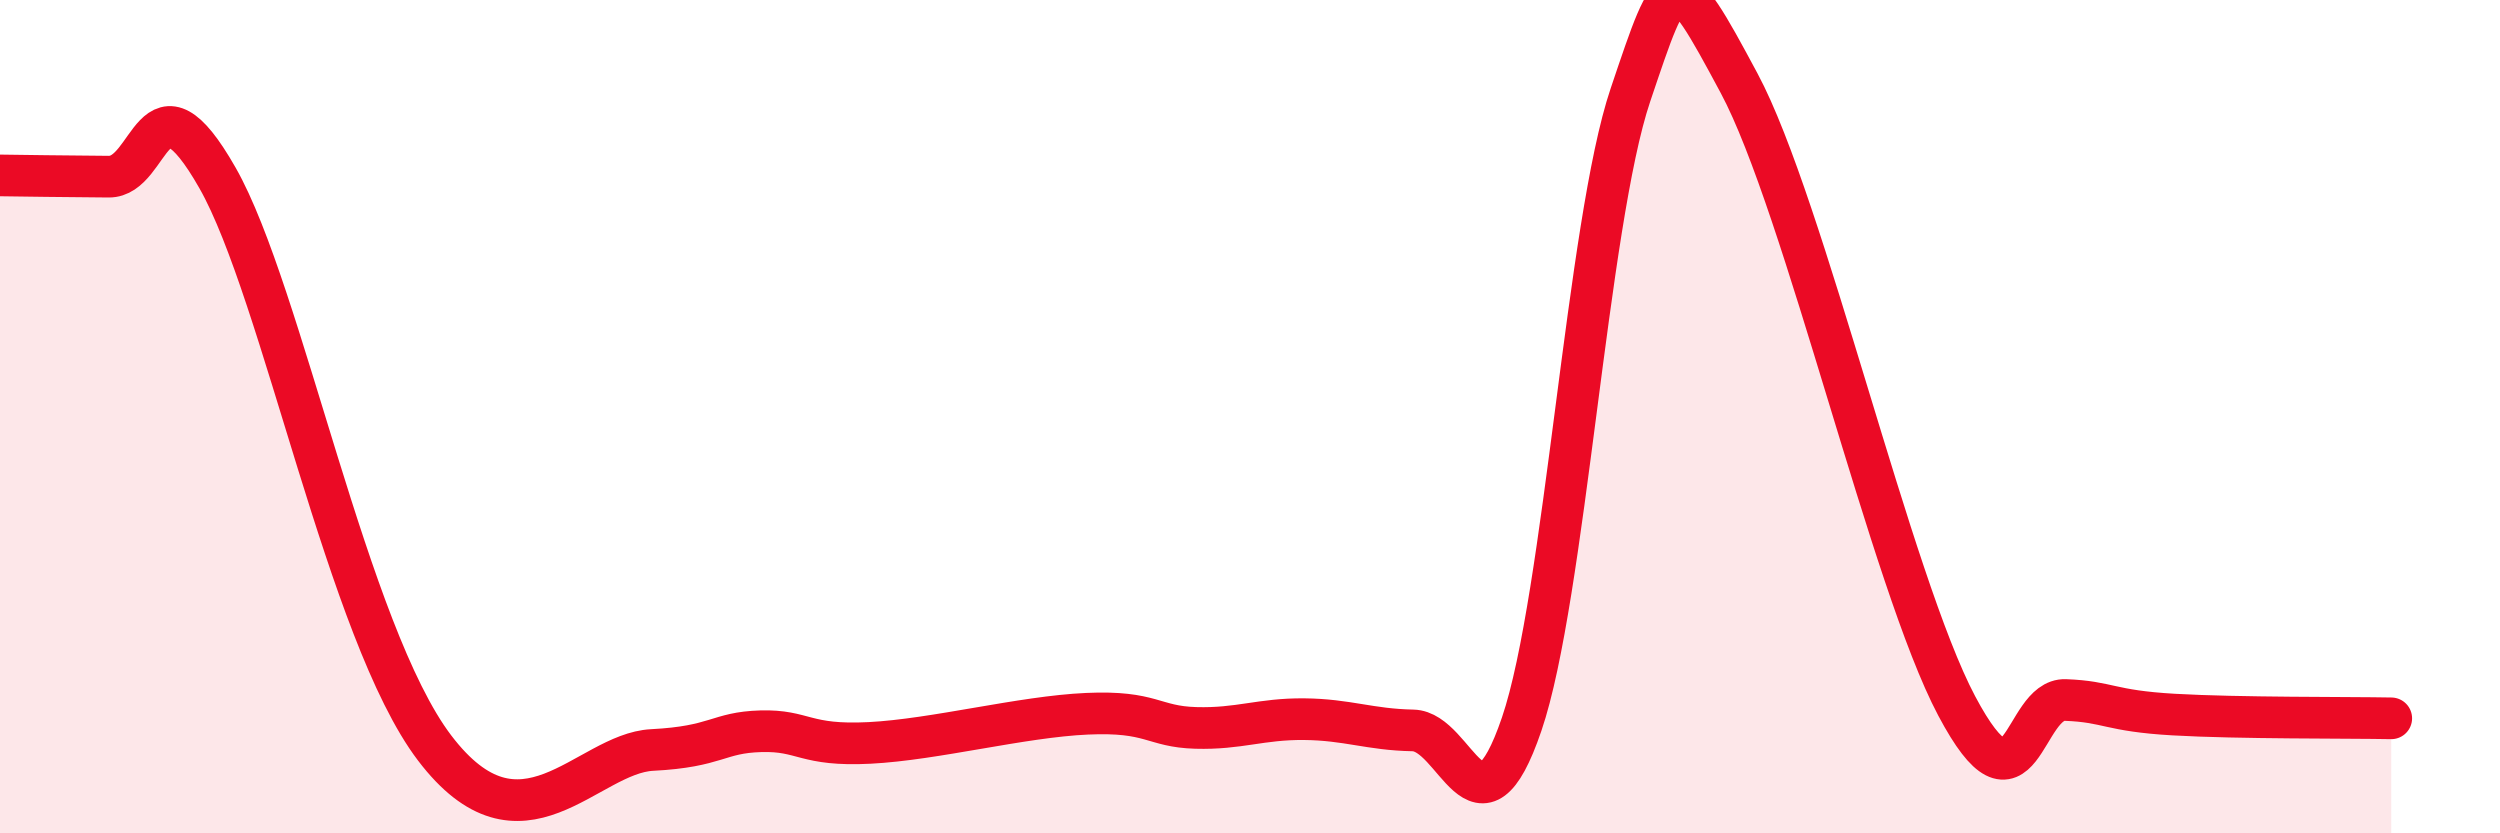
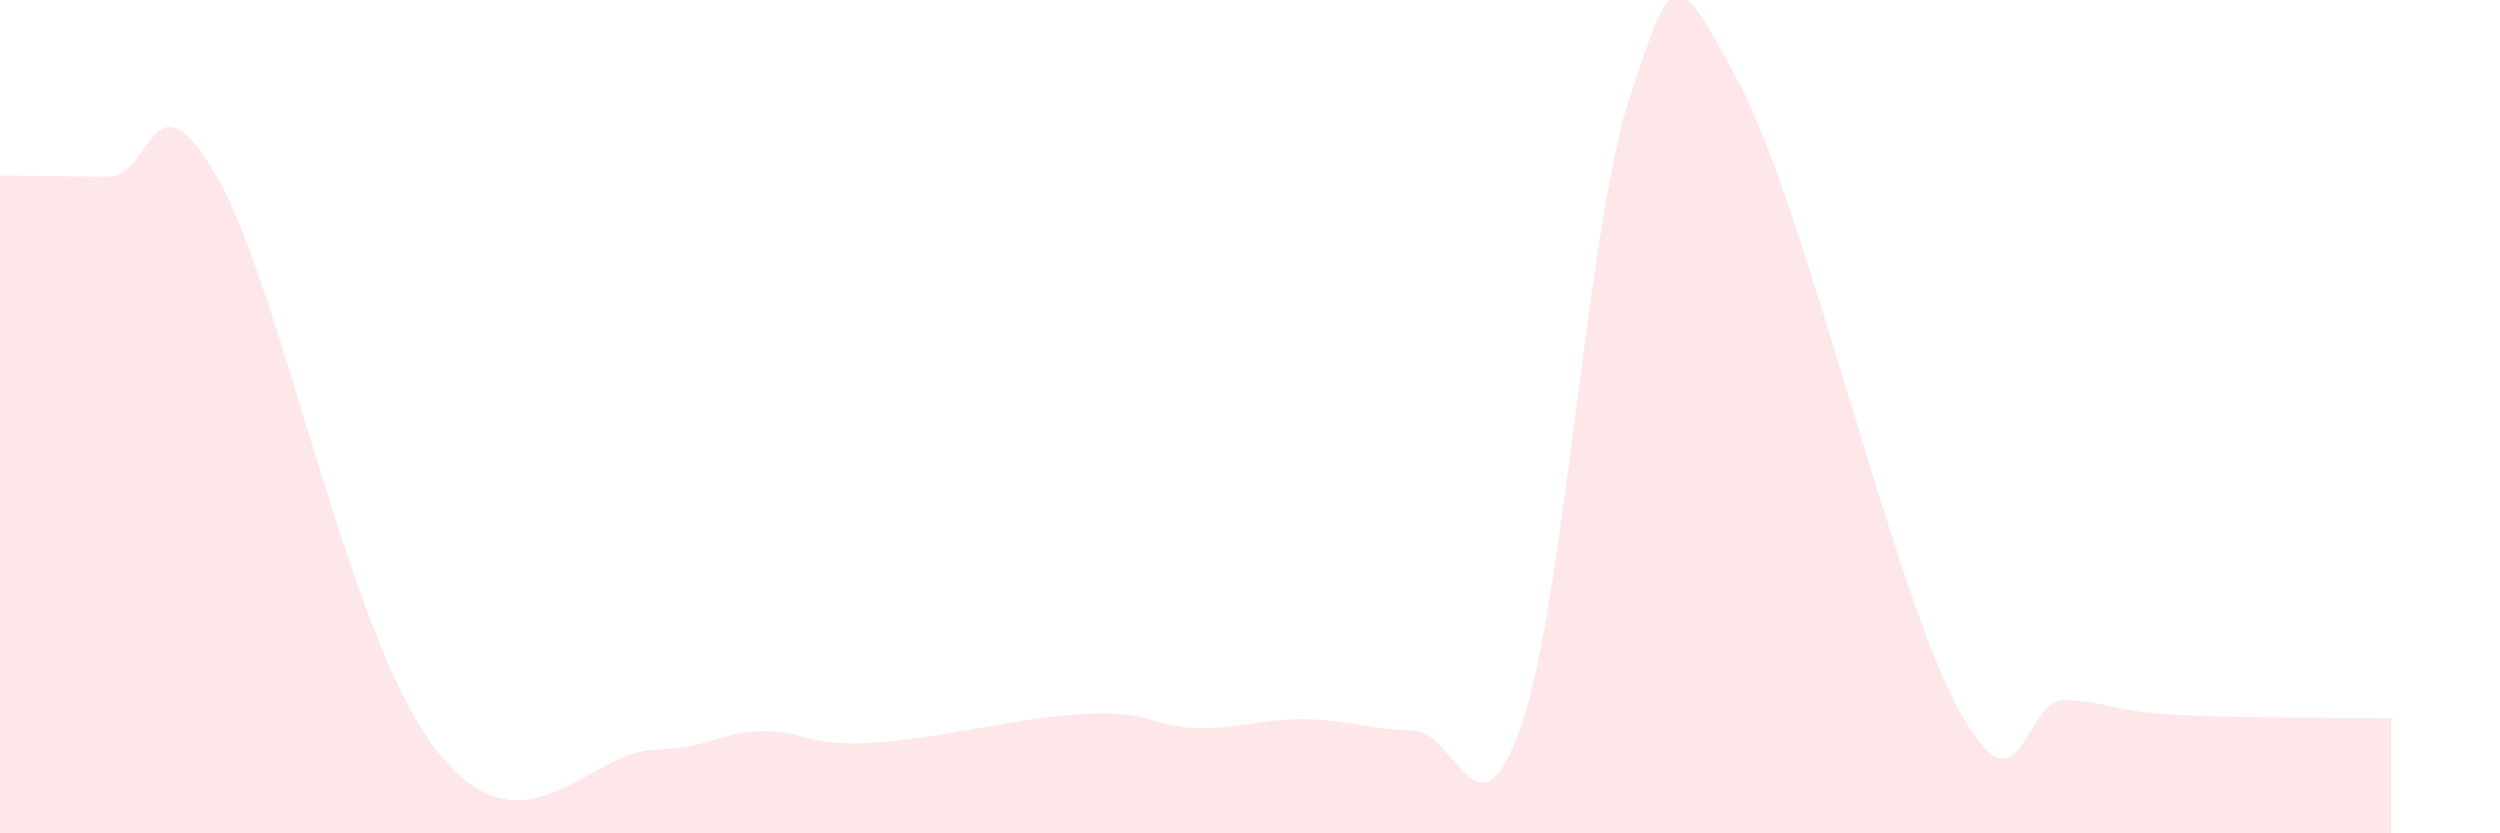
<svg xmlns="http://www.w3.org/2000/svg" width="60" height="20" viewBox="0 0 60 20">
  <path d="M 0,4.21 C 0.52,4.22 1.57,4.23 2.61,4.24 C 3.65,4.25 3.66,1.53 5.22,4.27 C 6.78,7.01 8.34,15.2 10.43,17.95 C 12.52,20.7 14.08,18.08 15.65,18 C 17.22,17.92 17.22,17.58 18.26,17.55 C 19.3,17.52 19.3,17.91 20.87,17.83 C 22.44,17.75 24.52,17.2 26.09,17.13 C 27.66,17.06 27.66,17.44 28.7,17.47 C 29.74,17.5 30.26,17.25 31.3,17.26 C 32.34,17.27 32.87,17.51 33.91,17.53 C 34.95,17.55 35.48,20.43 36.52,17.38 C 37.56,14.33 38.09,5.36 39.13,2.28 C 40.17,-0.8 40.17,-0.93 41.74,2 C 43.31,4.93 45.39,13.98 46.96,16.94 C 48.53,19.9 48.53,16.76 49.57,16.8 C 50.61,16.84 50.61,17.06 52.17,17.15 C 53.73,17.24 56.35,17.22 57.39,17.24L57.39 20L0 20Z" fill="#EB0A25" opacity="0.1" stroke-linecap="round" stroke-linejoin="round" />
-   <path d="M 0,4.21 C 0.52,4.22 1.57,4.23 2.61,4.24 C 3.65,4.25 3.66,1.53 5.22,4.27 C 6.78,7.01 8.34,15.2 10.43,17.95 C 12.52,20.7 14.08,18.08 15.65,18 C 17.22,17.92 17.22,17.58 18.26,17.55 C 19.3,17.52 19.3,17.91 20.87,17.83 C 22.44,17.75 24.52,17.2 26.09,17.13 C 27.66,17.06 27.66,17.44 28.7,17.47 C 29.74,17.5 30.26,17.25 31.3,17.26 C 32.34,17.27 32.87,17.51 33.91,17.53 C 34.95,17.55 35.48,20.43 36.52,17.38 C 37.56,14.33 38.09,5.36 39.13,2.28 C 40.17,-0.8 40.17,-0.93 41.74,2 C 43.31,4.93 45.39,13.98 46.96,16.94 C 48.53,19.9 48.53,16.76 49.57,16.8 C 50.61,16.84 50.61,17.06 52.17,17.15 C 53.73,17.24 56.35,17.22 57.39,17.24" stroke="#EB0A25" stroke-width="1" fill="none" stroke-linecap="round" stroke-linejoin="round" />
</svg>